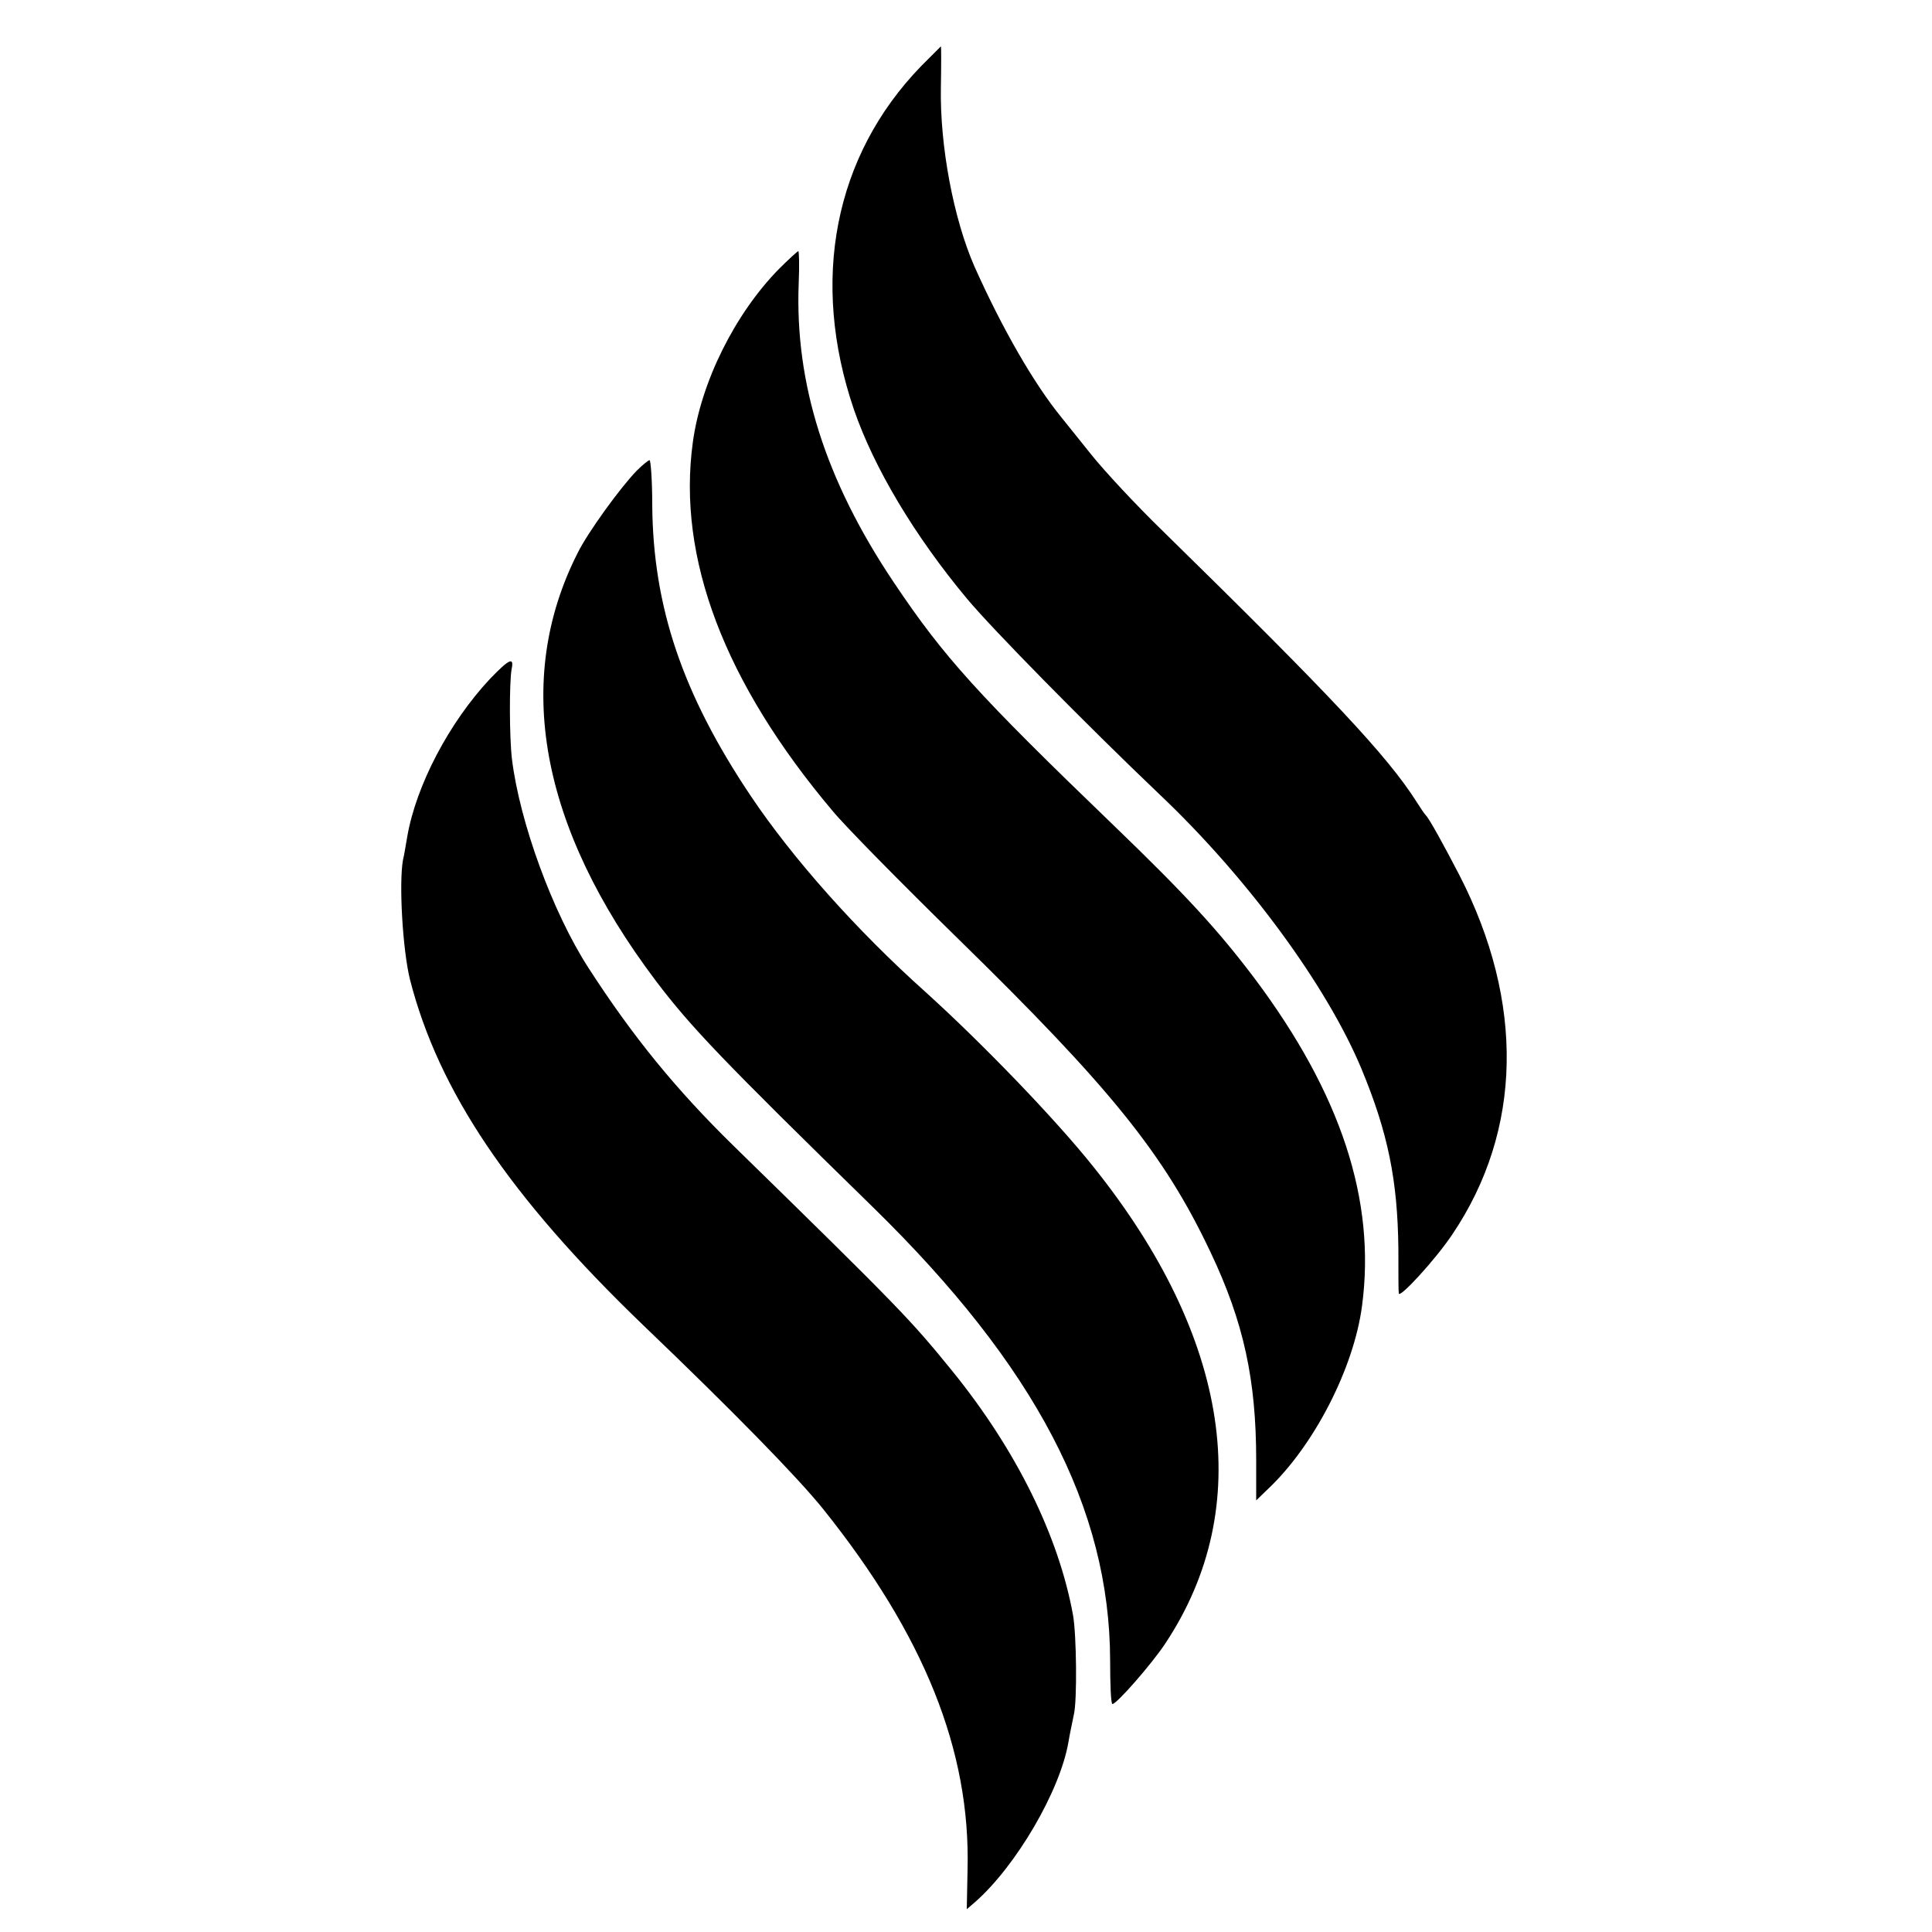
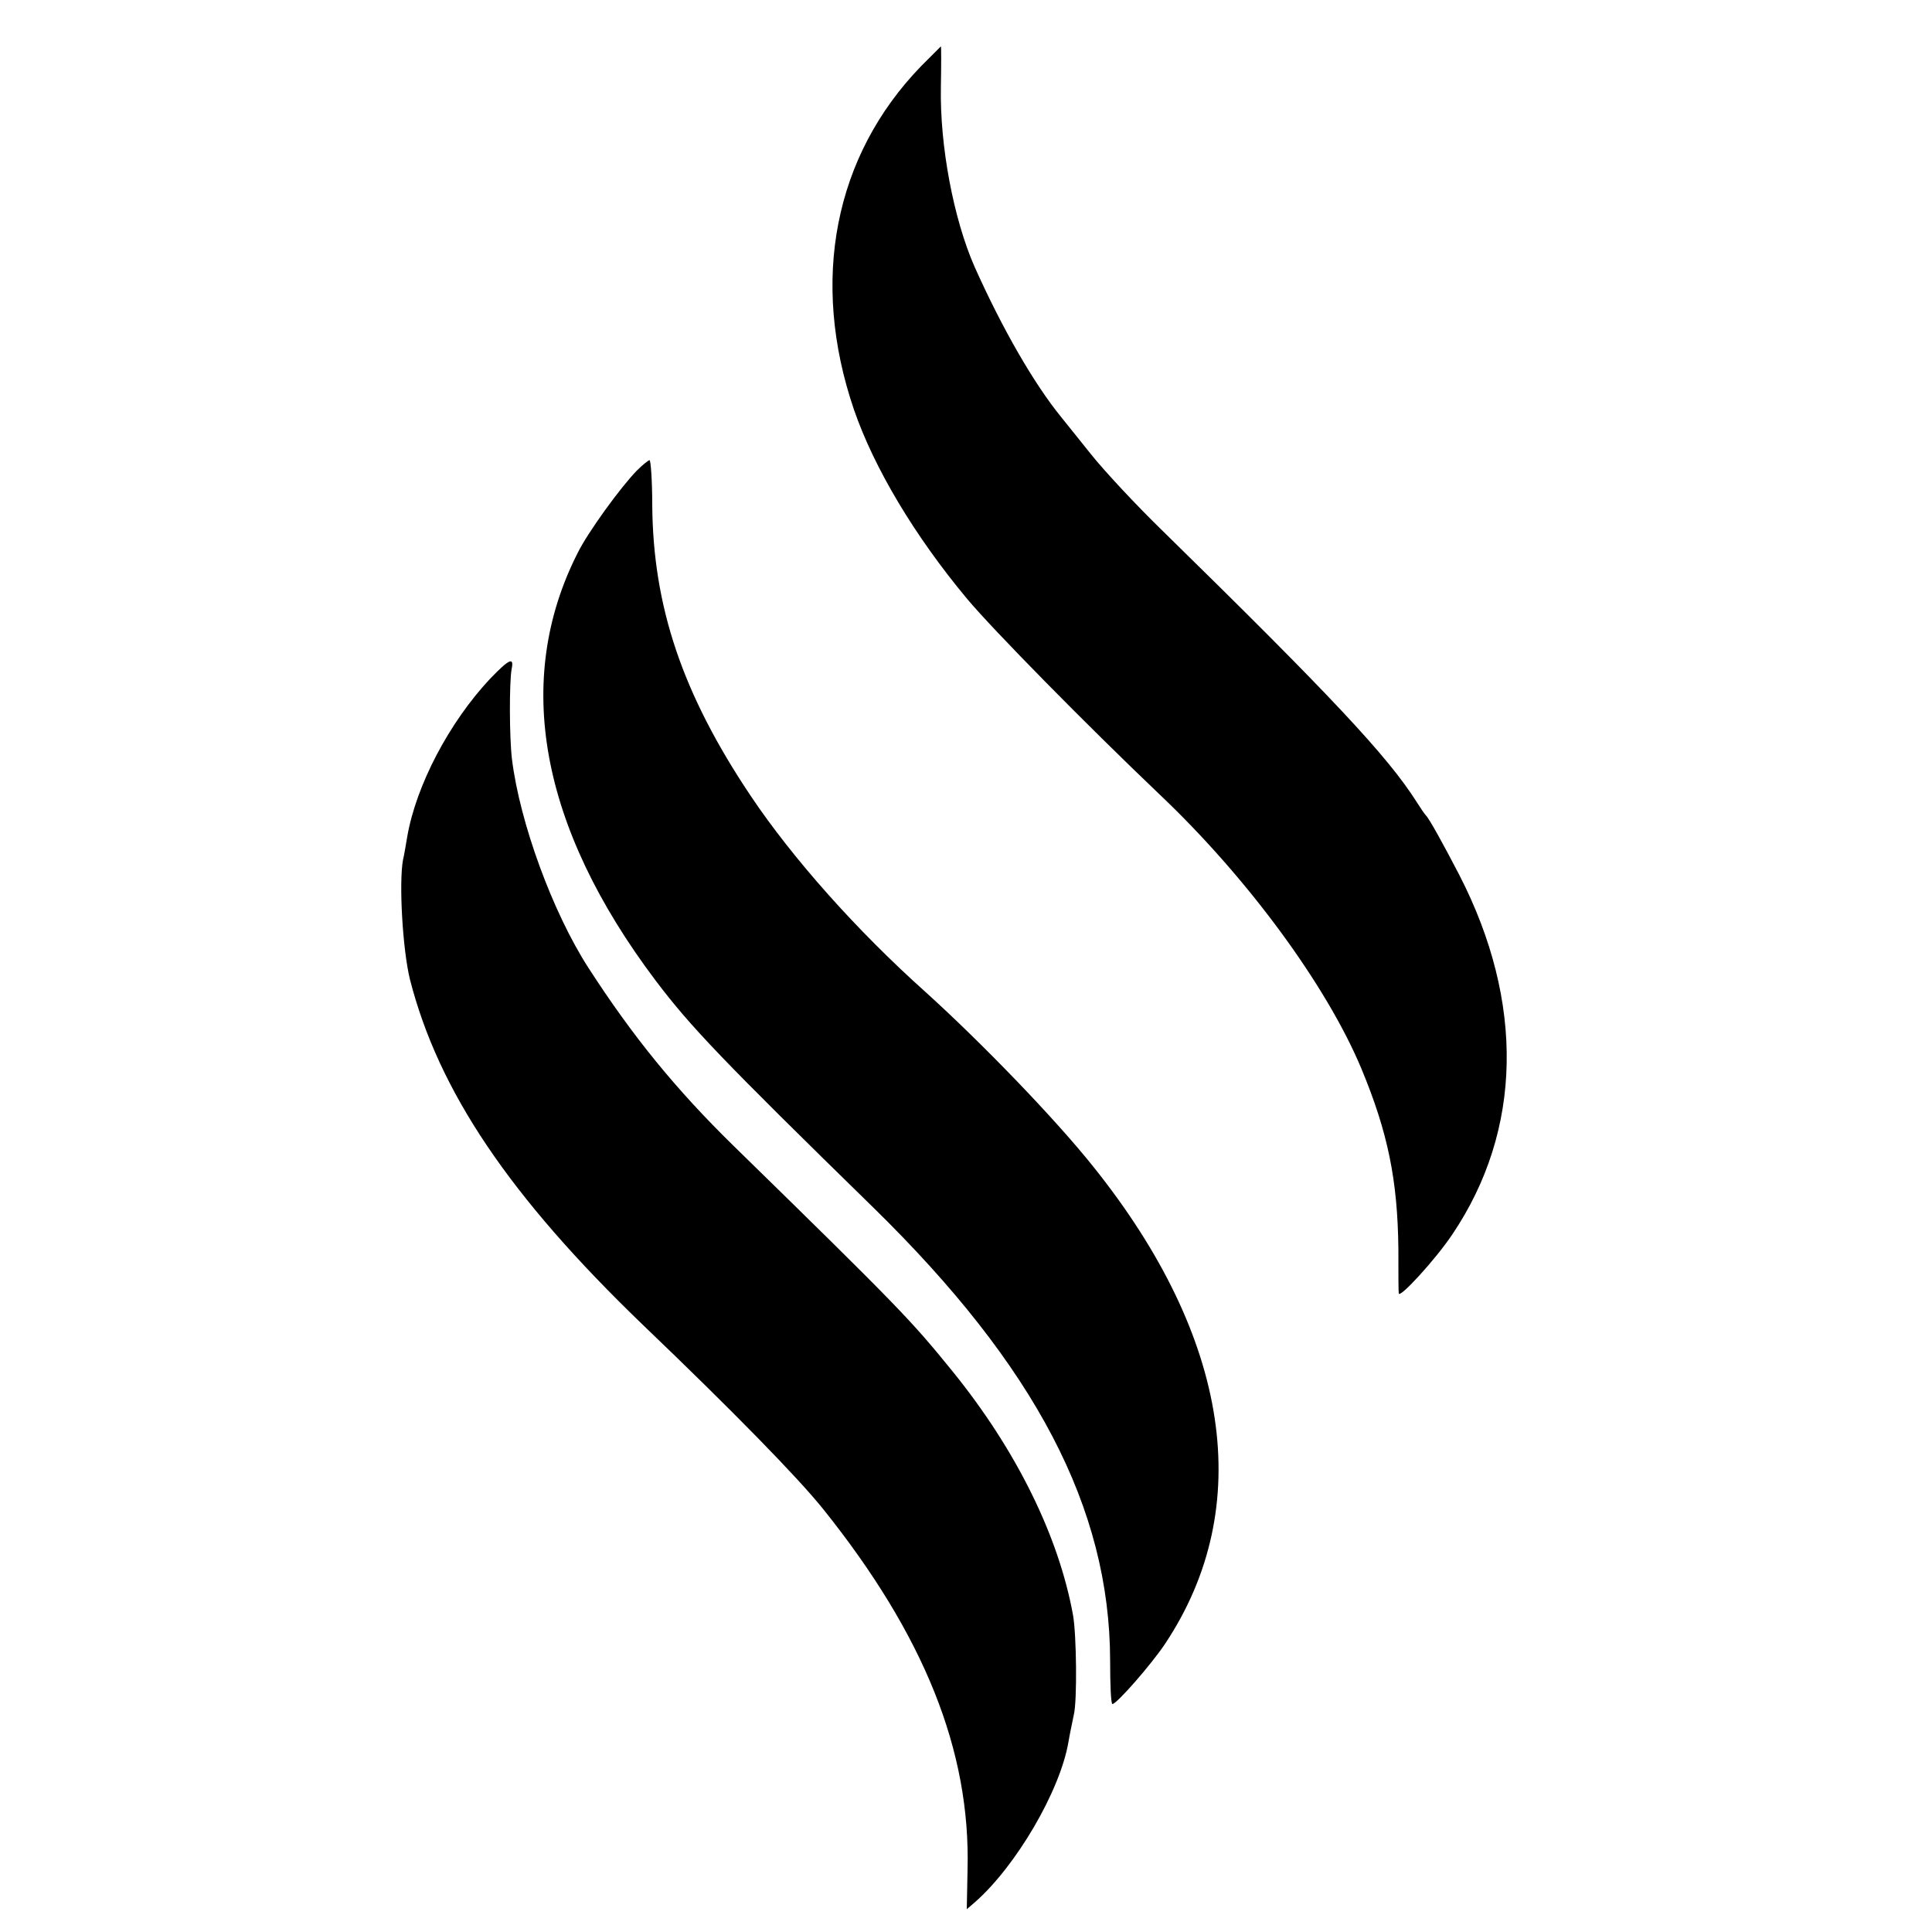
<svg xmlns="http://www.w3.org/2000/svg" version="1.0" width="500pt" height="500pt" viewBox="0 0 500 500" preserveAspectRatio="xMidYMid meet">
  <g transform="translate(0,500) scale(0.1,-0.1)" fill="#000000" stroke="none">
    <path d="M2383 4828 c-224 -232 -287 -554 -173 -888 52 -151 157 -327 293 -490 67 -80 307 -324 498 -506 227 -215 432 -494 522 -709 69 -166 94 -289 96 -467 0 -60 0 -111 1 -115 0 -16 95 87 139 153 181 269 187 600 18 929 -41 79 -79 148 -87 155 -3 3 -14 19 -24 35 -75 118 -220 273 -656 700 -68 66 -152 156 -187 200 -35 44 -70 87 -77 96 -70 86 -152 228 -224 389 -54 123 -90 312 -87 465 1 58 1 105 0 105 0 0 -24 -24 -52 -52z" />
-     <path d="M2016 4304 c-114 -116 -202 -293 -223 -449 -41 -299 82 -622 362 -954 33 -40 178 -187 323 -329 396 -387 535 -559 655 -813 86 -181 118 -331 118 -538 l0 -104 30 29 c120 113 223 314 244 475 36 272 -54 548 -279 848 -93 123 -176 214 -365 396 -351 338 -438 434 -568 628 -177 264 -256 514 -246 773 2 46 1 84 -1 84 -2 0 -25 -21 -50 -46z" />
    <path d="M1648 3782 c-42 -43 -127 -160 -153 -213 -167 -329 -98 -709 202 -1107 90 -119 171 -204 563 -587 420 -411 612 -778 613 -1172 0 -62 2 -113 6 -113 11 0 102 104 137 157 234 353 168 791 -186 1233 -98 123 -286 318 -434 452 -180 161 -345 347 -453 508 -177 264 -253 490 -255 753 0 64 -4 117 -7 116 -3 0 -18 -12 -33 -27z" />
    <path d="M1268 3243 c-105 -112 -191 -275 -214 -408 -4 -22 -8 -49 -11 -60 -11 -60 -1 -233 18 -310 74 -289 258 -562 603 -894 234 -224 400 -394 466 -476 262 -327 382 -626 374 -934 l-2 -102 21 18 c106 93 220 287 242 414 3 19 10 51 14 71 9 36 7 207 -2 258 -37 204 -146 426 -311 630 -108 133 -134 161 -569 586 -148 145 -259 281 -374 459 -93 144 -178 377 -198 540 -7 58 -7 199 -1 233 7 33 -6 27 -56 -25z" />
  </g>
</svg>